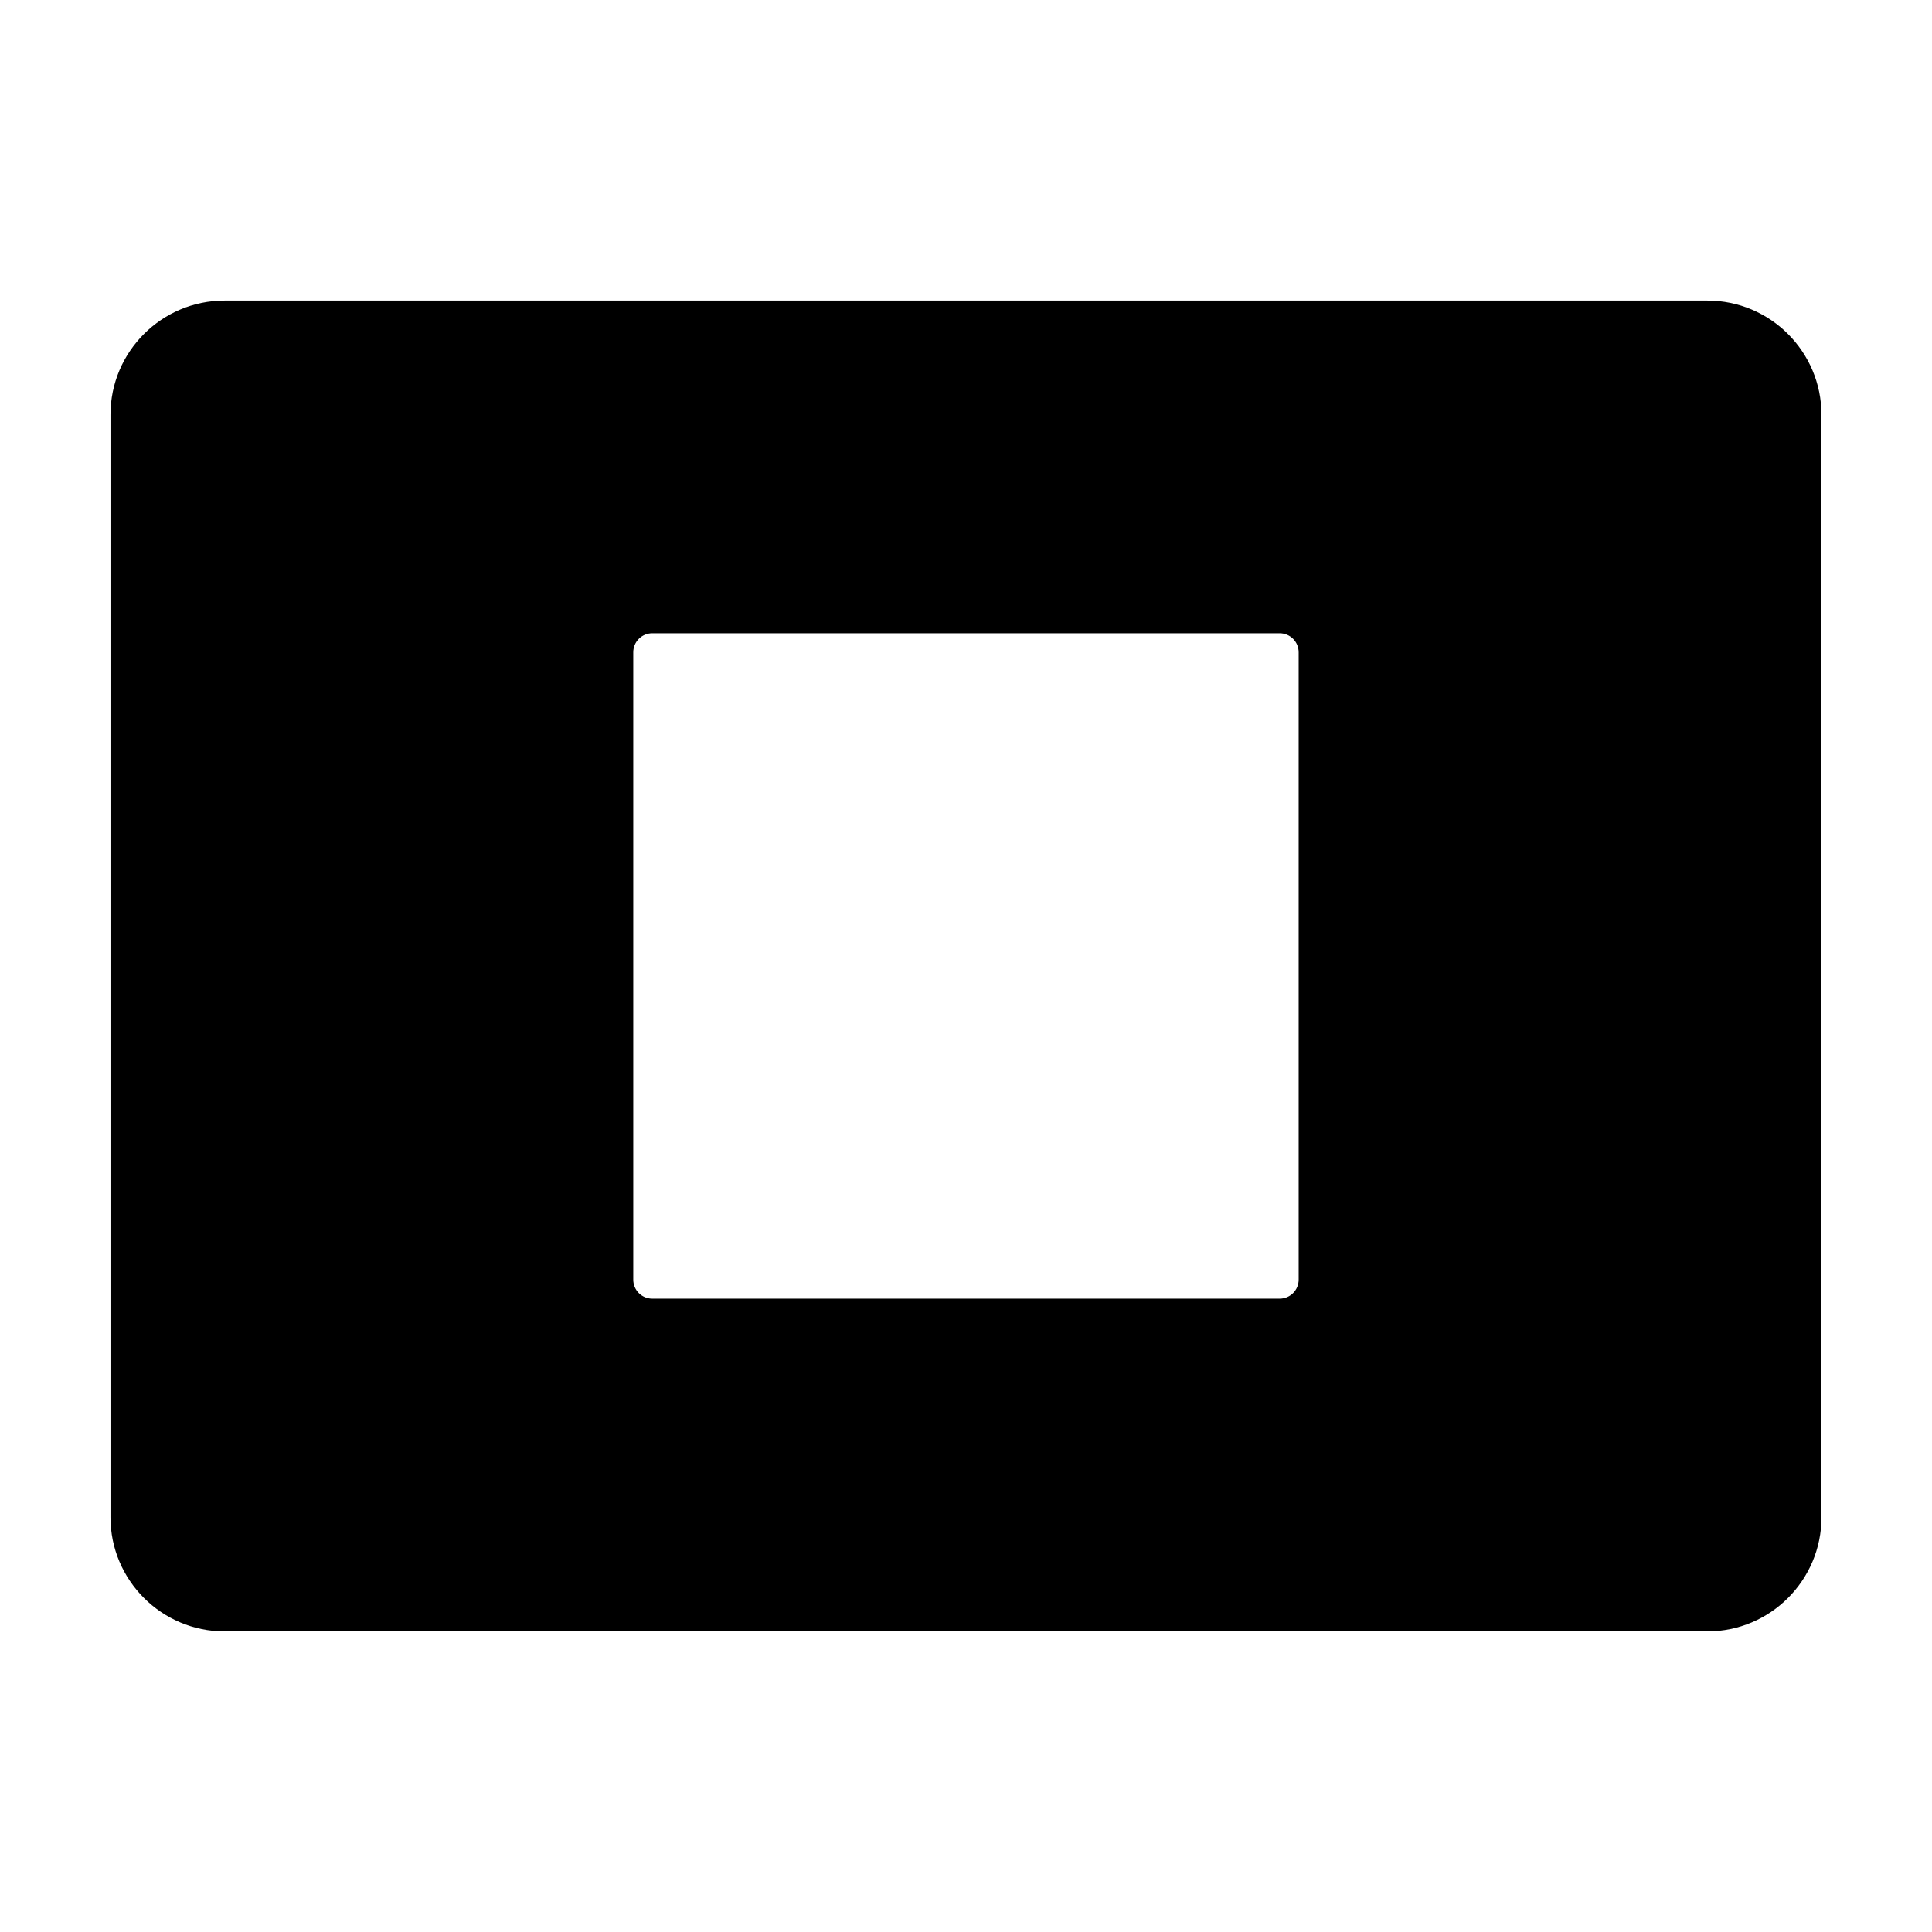
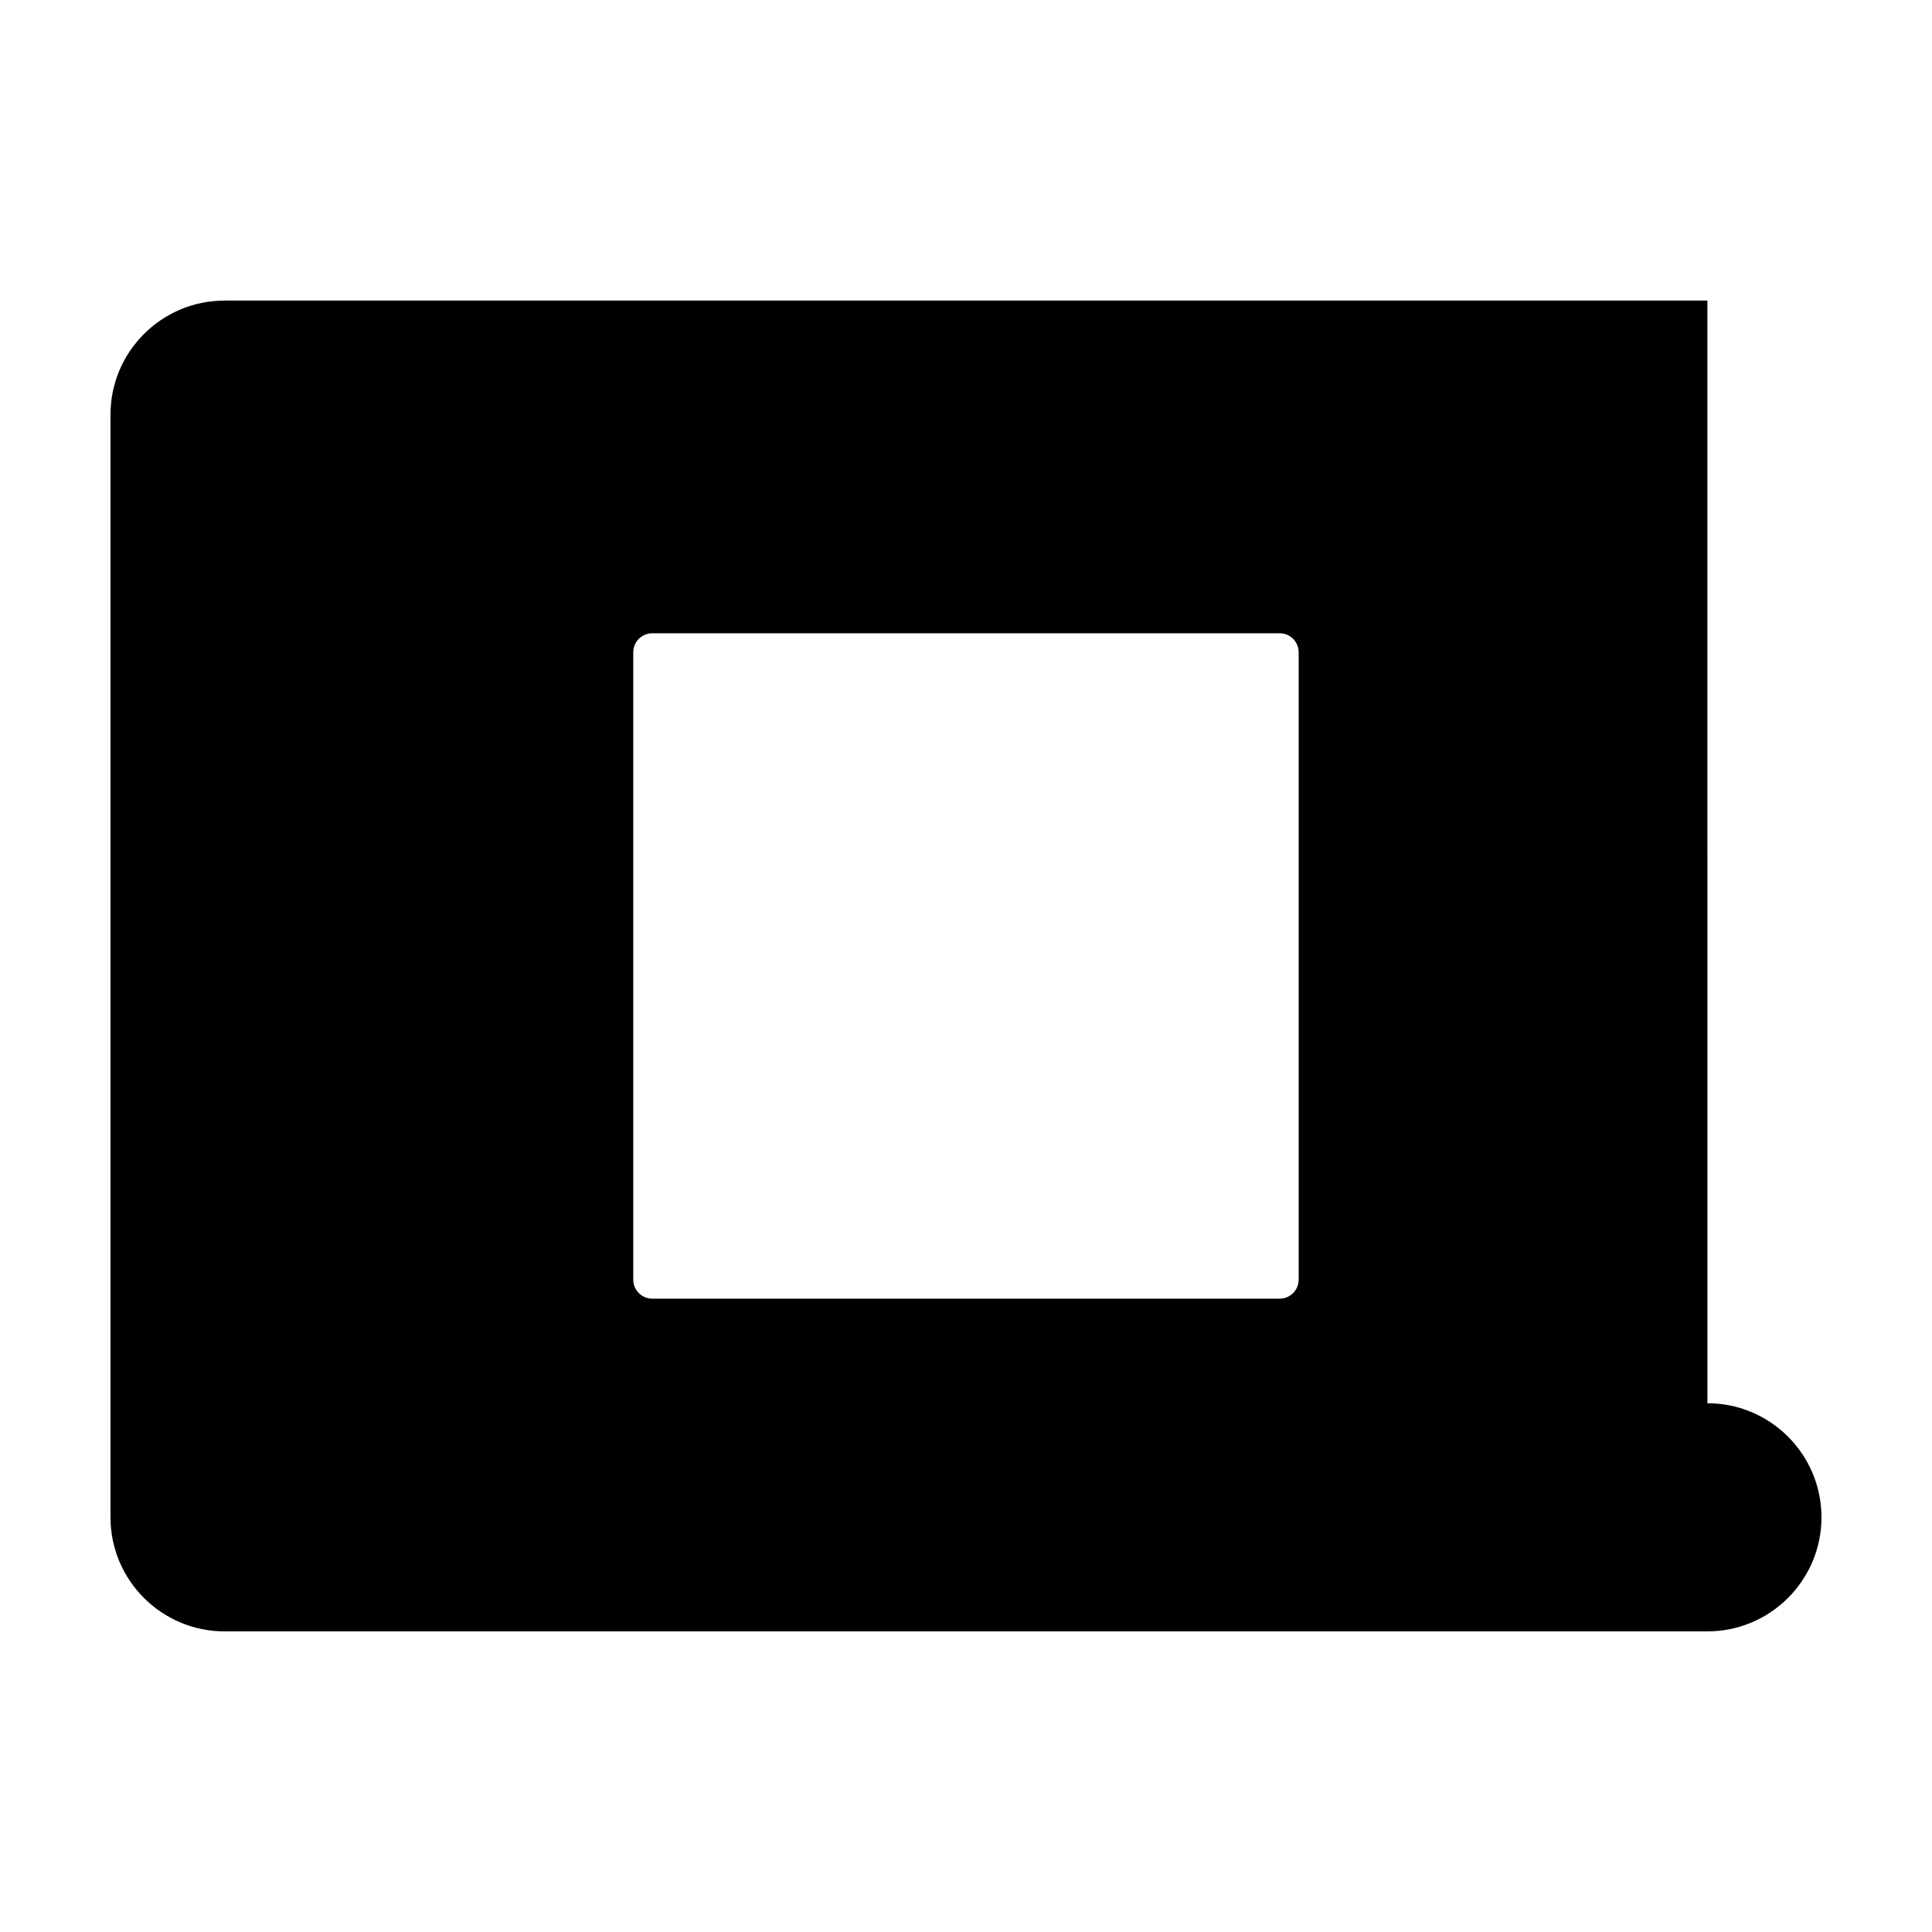
<svg xmlns="http://www.w3.org/2000/svg" fill="#000000" width="800px" height="800px" version="1.1" viewBox="144 144 512 512">
-   <path d="m596.48 223.66h-392.97c-16.672 0-30.23 13.559-30.23 30.23v292.21c0 16.672 13.559 30.23 30.23 30.23h392.97c16.672 0 30.23-13.559 30.23-30.23l-0.004-292.21c0-16.672-13.555-30.23-30.227-30.23zm-108.32 259.46c0 2.785-2.254 5.039-5.039 5.039h-166.26c-2.781 0-5.039-2.254-5.039-5.039v-166.26c0-2.781 2.258-5.039 5.039-5.039h166.26c2.785 0 5.039 2.258 5.039 5.039z" />
+   <path d="m596.48 223.66h-392.97c-16.672 0-30.23 13.559-30.23 30.23v292.21c0 16.672 13.559 30.23 30.23 30.23h392.97c16.672 0 30.23-13.559 30.23-30.23c0-16.672-13.555-30.23-30.227-30.23zm-108.32 259.46c0 2.785-2.254 5.039-5.039 5.039h-166.26c-2.781 0-5.039-2.254-5.039-5.039v-166.26c0-2.781 2.258-5.039 5.039-5.039h166.26c2.785 0 5.039 2.258 5.039 5.039z" />
</svg>